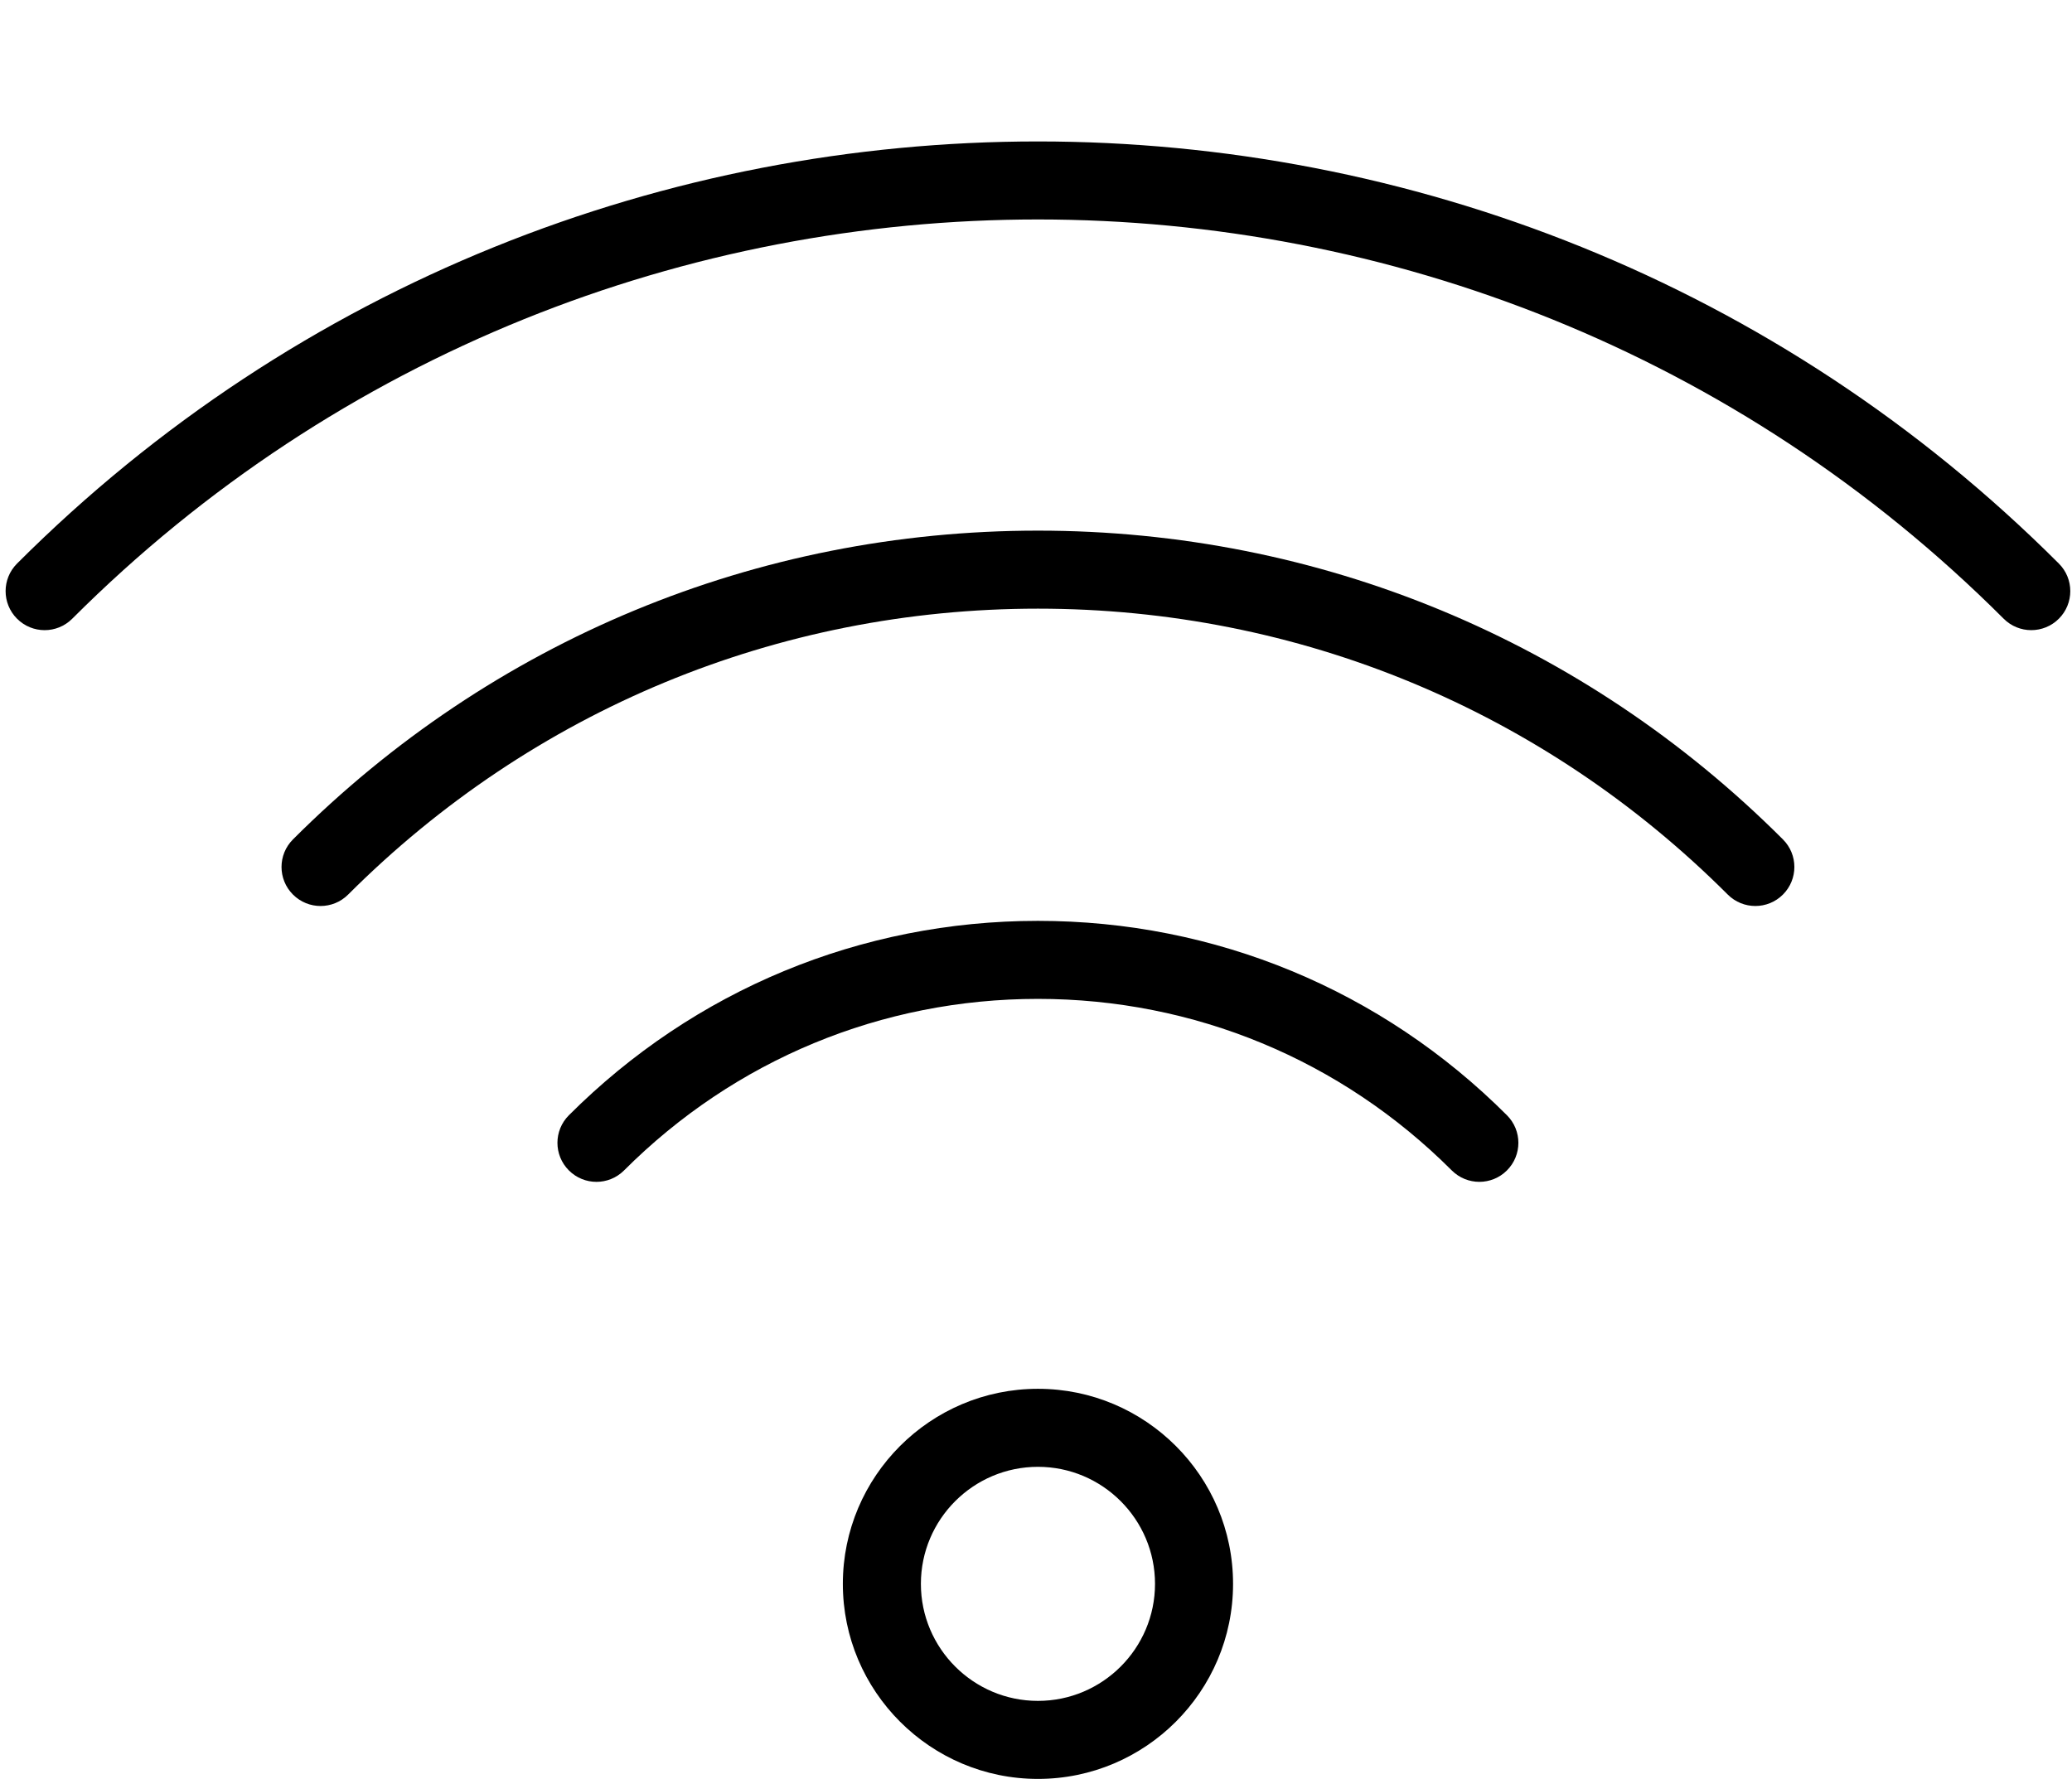
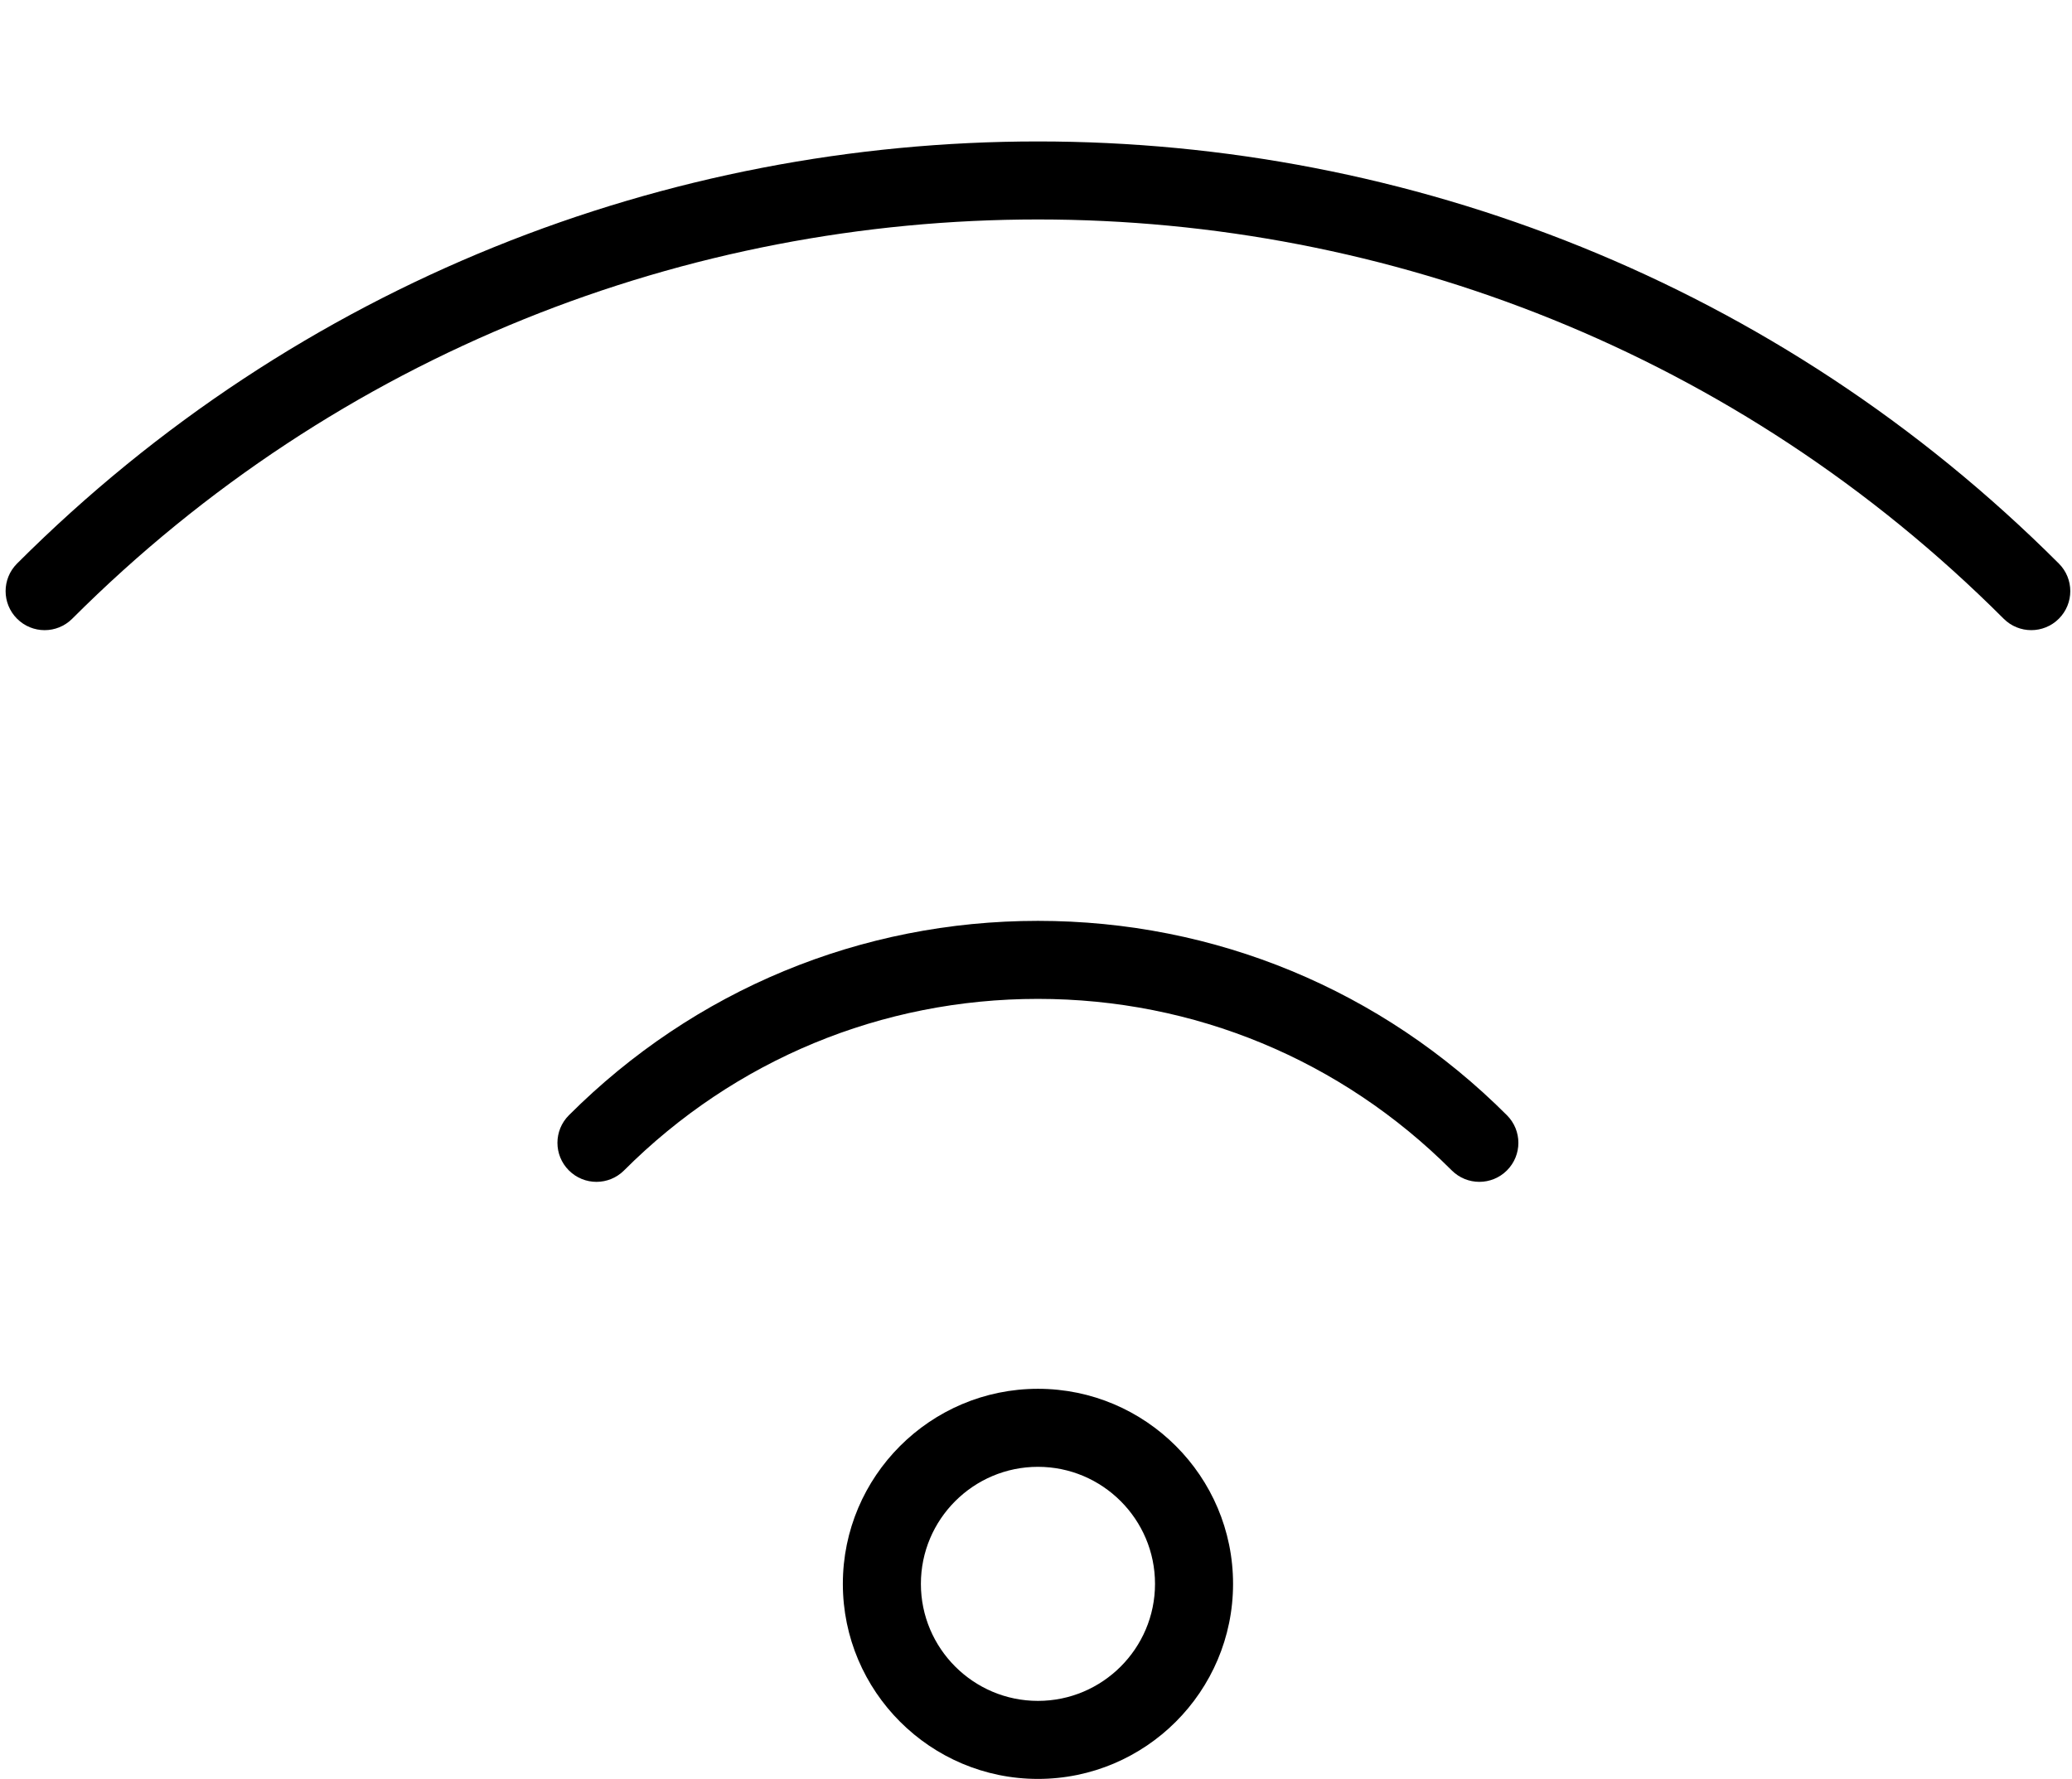
<svg xmlns="http://www.w3.org/2000/svg" height="45.6" preserveAspectRatio="xMidYMid meet" version="1.0" viewBox="5.4 7.4 53.1 45.6" width="53.1" zoomAndPan="magnify">
  <g id="change1_1">
    <path d="M32,43c-2.757,0 -5,2.243 -5,5c0,2.757 2.243,5 5,5c2.757,0 5,-2.243 5,-5c0,-2.757 -2.243,-5 -5,-5Zm0,8c-1.654,0 -3,-1.346 -3,-3c0,-1.654 1.346,-3 3,-3c1.654,0 3,1.346 3,3c0,1.654 -1.346,3 -3,3Z" fill="inherit" />
    <path d="M32,31.005c-4.539,0 -8.808,1.77 -12.021,4.983c-0.391,0.391 -0.391,1.023 0,1.414c0.391,0.391 1.023,0.391 1.414,0c2.835,-2.836 6.602,-4.397 10.606,-4.397c4.004,0 7.771,1.562 10.606,4.397c0.195,0.195 0.451,0.293 0.707,0.293c0.256,0 0.512,-0.098 0.707,-0.293c0.391,-0.391 0.391,-1.023 0,-1.414c-3.211,-3.213 -7.481,-4.983 -12.019,-4.983Z" fill="inherit" />
-     <path d="M32,21.002c-7.208,0 -13.988,2.811 -19.092,7.915c-0.391,0.391 -0.391,1.023 0,1.414c0.391,0.391 1.023,0.391 1.414,0c4.726,-4.726 11.004,-7.329 17.678,-7.329c6.674,0 12.952,2.603 17.678,7.329c0.195,0.195 0.451,0.293 0.707,0.293c0.256,0 0.512,-0.098 0.707,-0.293c0.391,-0.391 0.391,-1.023 0,-1.414c-5.104,-5.104 -11.884,-7.915 -19.092,-7.915Z" fill="inherit" />
    <path d="M58.163,21.846c-14.427,-14.427 -37.9,-14.427 -52.326,0c-0.391,0.391 -0.391,1.023 0,1.414c0.391,0.391 1.023,0.391 1.414,0c13.646,-13.646 35.852,-13.646 49.498,0c0.195,0.195 0.451,0.293 0.707,0.293c0.256,0 0.512,-0.098 0.707,-0.293c0.391,-0.391 0.391,-1.024 0,-1.414Z" fill="inherit" />
  </g>
</svg>